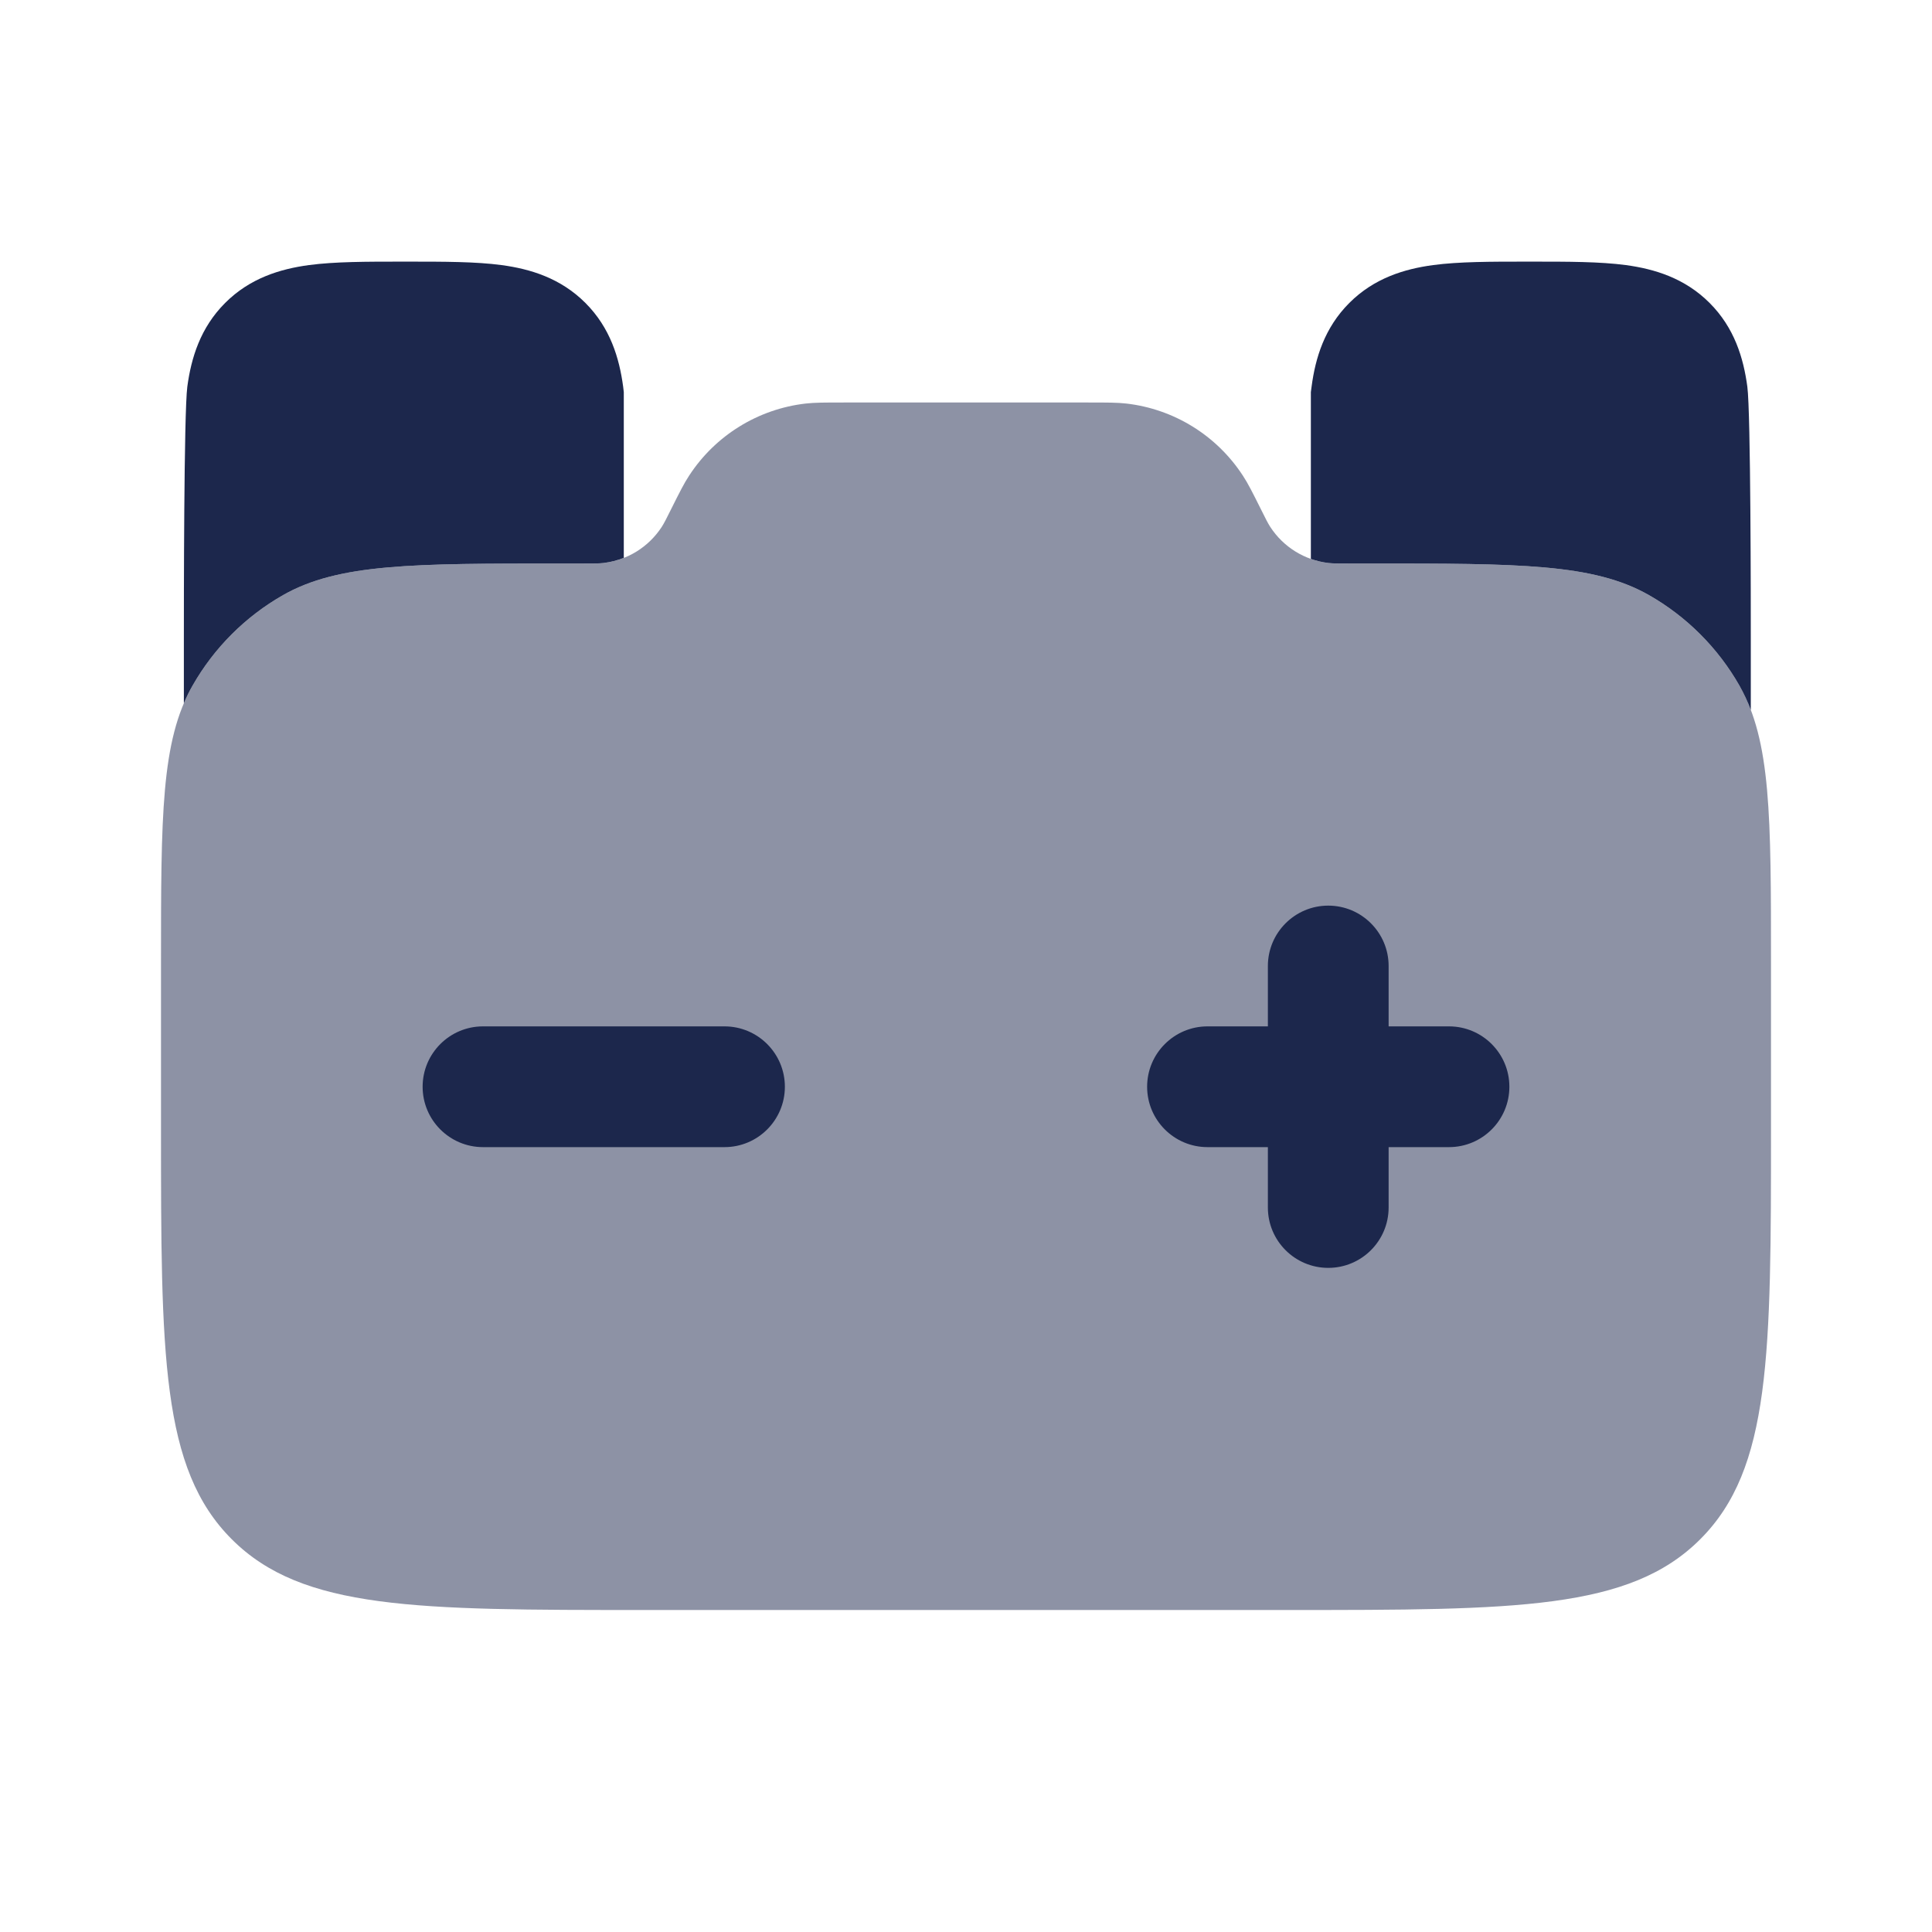
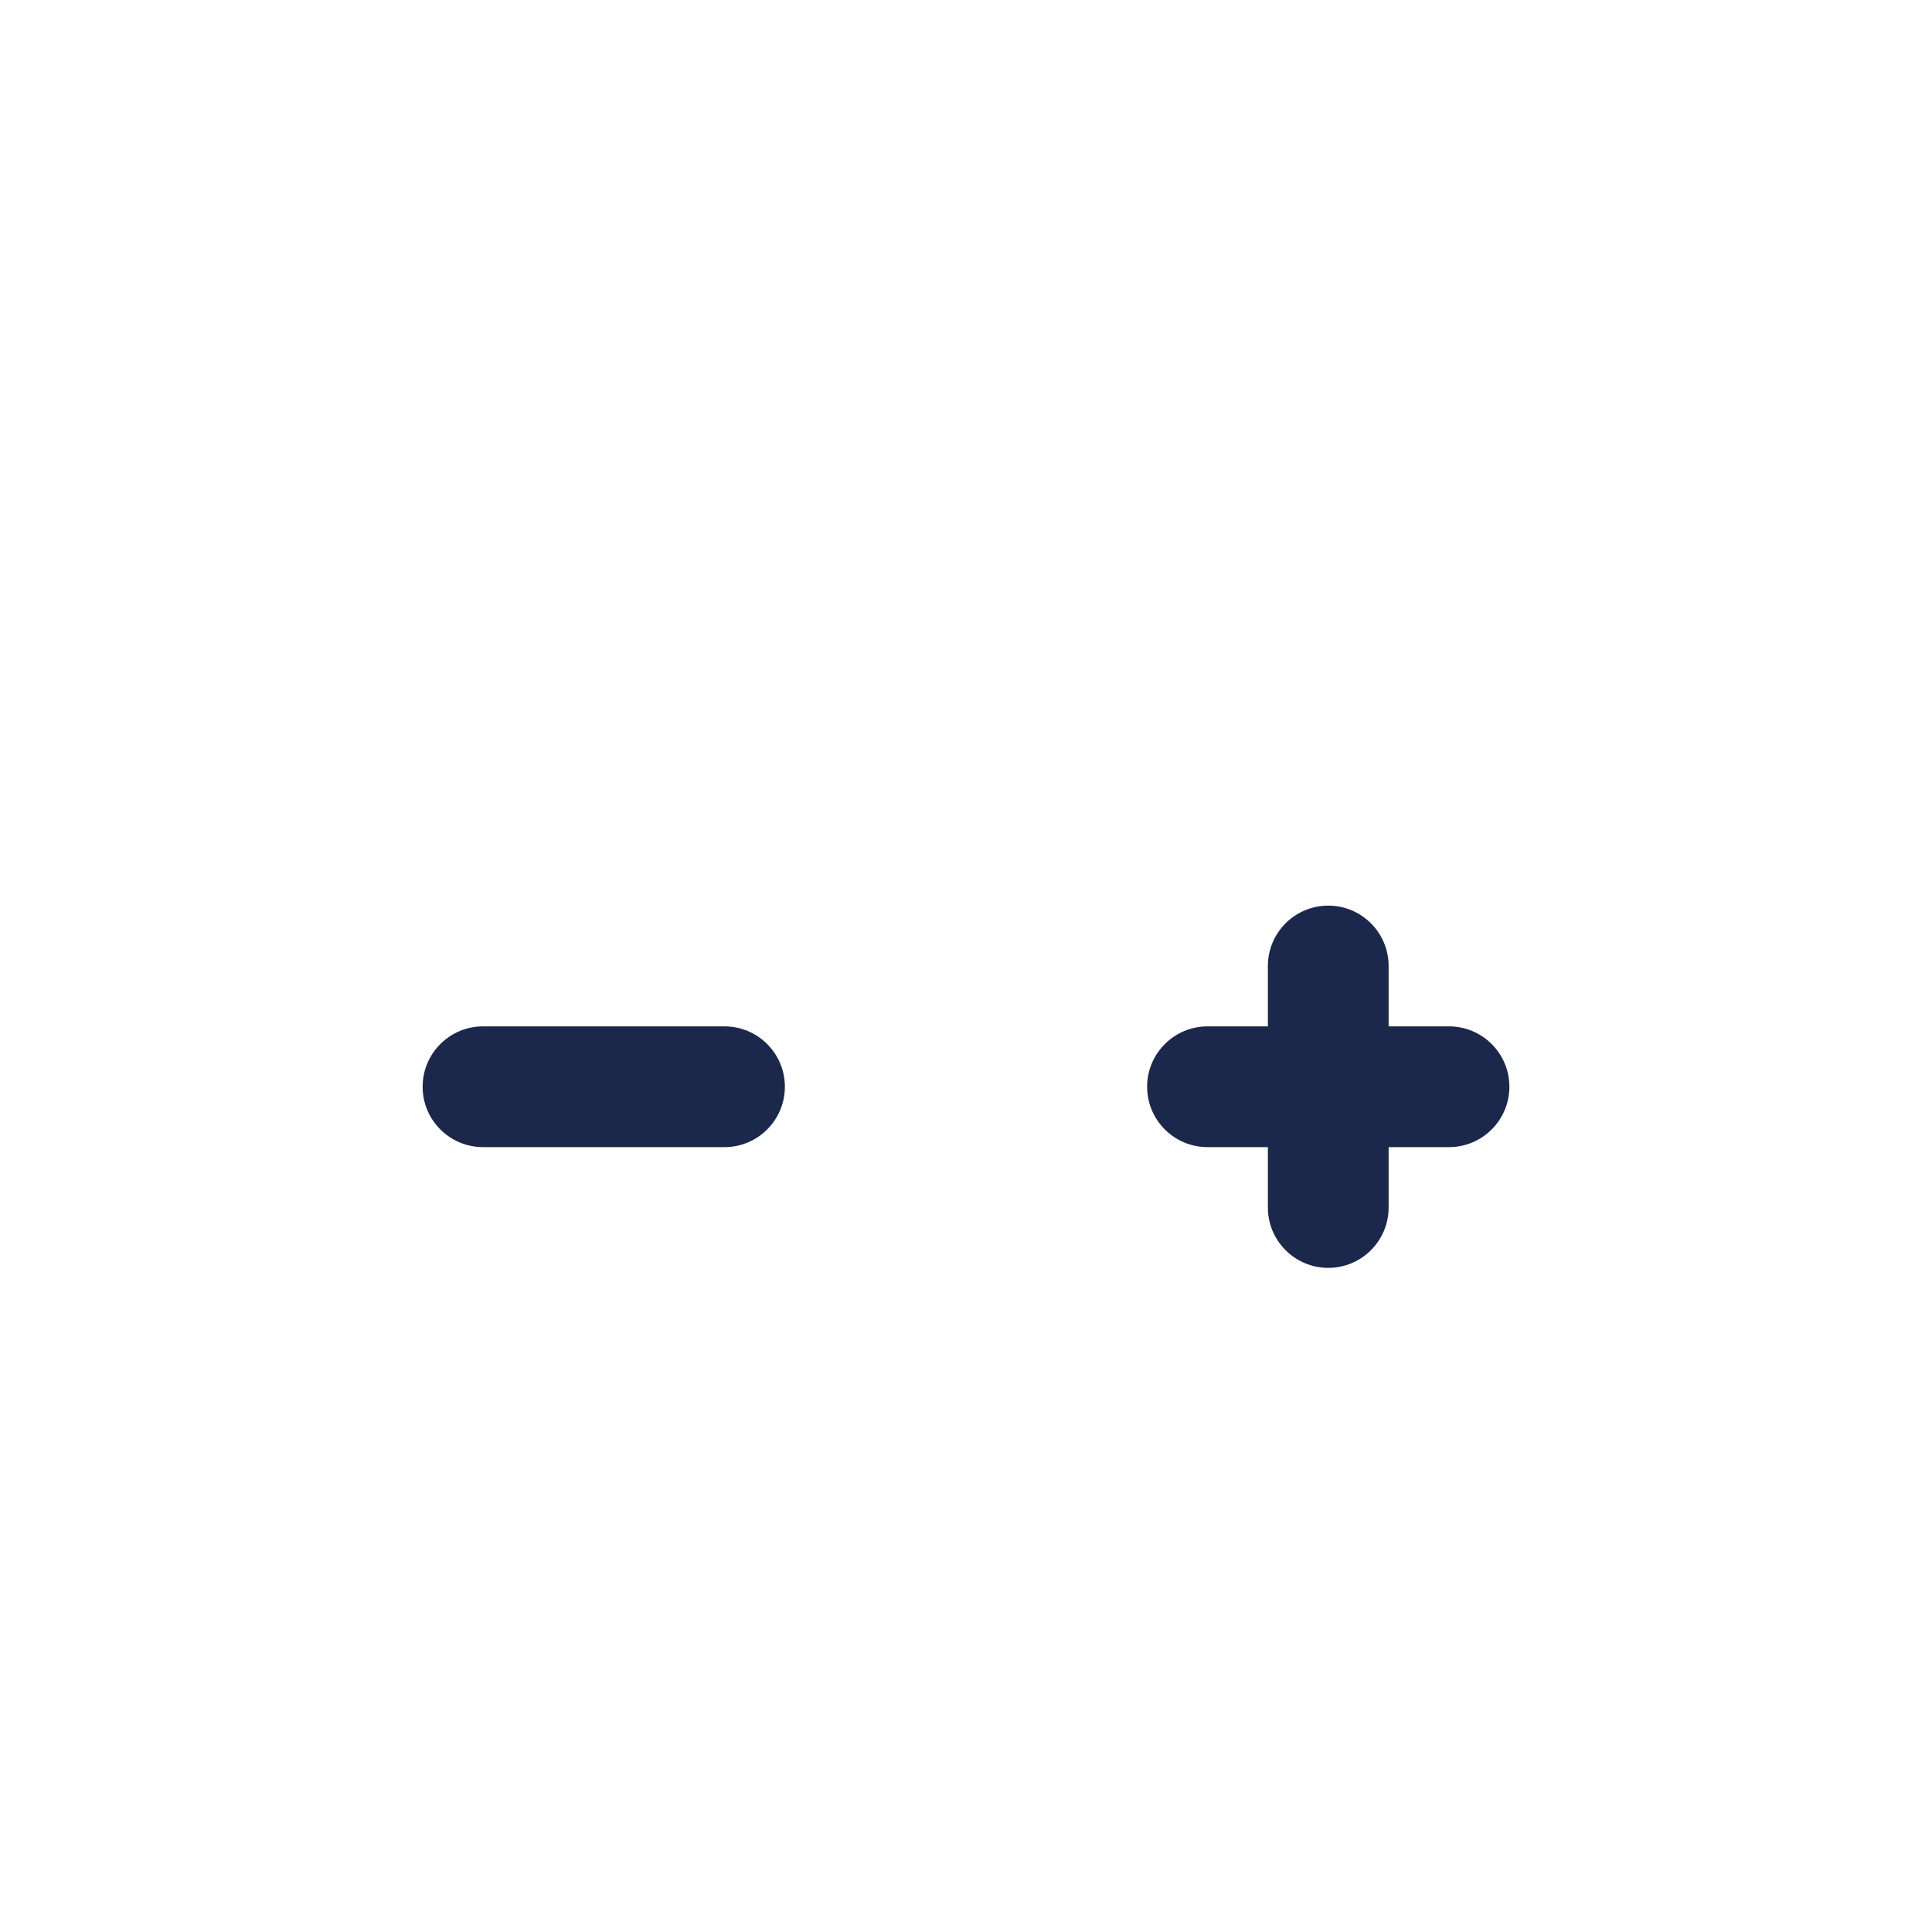
<svg xmlns="http://www.w3.org/2000/svg" width="800px" height="800px" viewBox="0 0 24 24" fill="none">
-   <path opacity="0.5" d="M22 11.975V14C22 16.828 22 18.243 21.121 19.121C20.243 20 18.828 20 16 20H8C5.172 20 3.757 20 2.879 19.121C2 18.243 2 16.828 2 14V11.975C2 10.129 2 9.207 2.392 8.517C2.659 8.048 3.048 7.659 3.517 7.392C4.207 7 5.129 7 6.975 7H7.255C7.378 7 7.439 7 7.496 6.994C7.792 6.96 8.057 6.796 8.22 6.546C8.251 6.498 8.278 6.443 8.333 6.333L8.333 6.333C8.443 6.113 8.498 6.003 8.561 5.908C8.886 5.409 9.417 5.081 10.008 5.013C10.122 5 10.245 5 10.491 5H13.509C13.755 5 13.878 5 13.992 5.013C14.583 5.081 15.114 5.409 15.439 5.908C15.502 6.003 15.557 6.113 15.667 6.333C15.722 6.443 15.749 6.498 15.78 6.546C15.943 6.796 16.208 6.96 16.504 6.994C16.561 7 16.622 7 16.745 7H17.025C18.871 7 19.793 7 20.483 7.392C20.952 7.659 21.341 8.048 21.608 8.517C22 9.207 22 10.129 22 11.975Z" fill="#1C274C" />
  <path fill-rule="evenodd" clip-rule="evenodd" d="M16.5 11.25C16.914 11.25 17.25 11.586 17.25 12V12.75H18C18.414 12.75 18.75 13.086 18.75 13.5C18.75 13.914 18.414 14.25 18 14.25H17.25V15C17.25 15.414 16.914 15.75 16.5 15.75C16.086 15.75 15.75 15.414 15.75 15V14.25H15C14.586 14.25 14.25 13.914 14.25 13.5C14.25 13.086 14.586 12.75 15 12.75H15.75V12C15.75 11.586 16.086 11.25 16.5 11.25ZM5.25 13.5C5.25 13.086 5.586 12.75 6 12.75H9C9.414 12.75 9.75 13.086 9.75 13.5C9.75 13.914 9.414 14.25 9 14.25H6C5.586 14.25 5.25 13.914 5.25 13.5Z" fill="#1C274C" />
-   <path d="M19.044 3.25C19.477 3.25 19.874 3.25 20.197 3.293C20.552 3.341 20.928 3.454 21.237 3.763C21.546 4.072 21.658 4.447 21.706 4.803C21.749 5.126 21.749 7.522 21.749 7.955L21.749 8.819C21.709 8.713 21.662 8.613 21.608 8.517C21.341 8.048 20.952 7.659 20.483 7.392C19.793 7 18.871 7 17.025 7H16.745C16.622 7 16.561 7 16.504 6.994C16.428 6.985 16.355 6.968 16.284 6.943V4.871C16.287 4.848 16.29 4.825 16.293 4.803C16.34 4.447 16.453 4.072 16.762 3.763C17.071 3.454 17.447 3.341 17.802 3.293C18.125 3.25 18.522 3.25 18.954 3.25H19.044Z" fill="#1C274C" />
-   <path d="M4.989 3.25C4.557 3.25 4.16 3.25 3.837 3.293C3.482 3.341 3.106 3.454 2.797 3.763C2.488 4.072 2.375 4.447 2.327 4.803C2.284 5.126 2.284 7.522 2.284 7.955L2.284 8.736C2.316 8.66 2.352 8.587 2.392 8.517C2.659 8.048 3.048 7.659 3.517 7.392C4.207 7 5.13 7 6.975 7H7.255C7.378 7 7.439 7 7.496 6.994C7.584 6.983 7.669 6.962 7.749 6.93V4.871C7.747 4.848 7.744 4.825 7.741 4.803C7.693 4.447 7.581 4.072 7.272 3.763C6.963 3.454 6.587 3.341 6.231 3.293C5.909 3.25 5.512 3.25 5.079 3.25H4.989Z" fill="#1C274C" />
</svg>